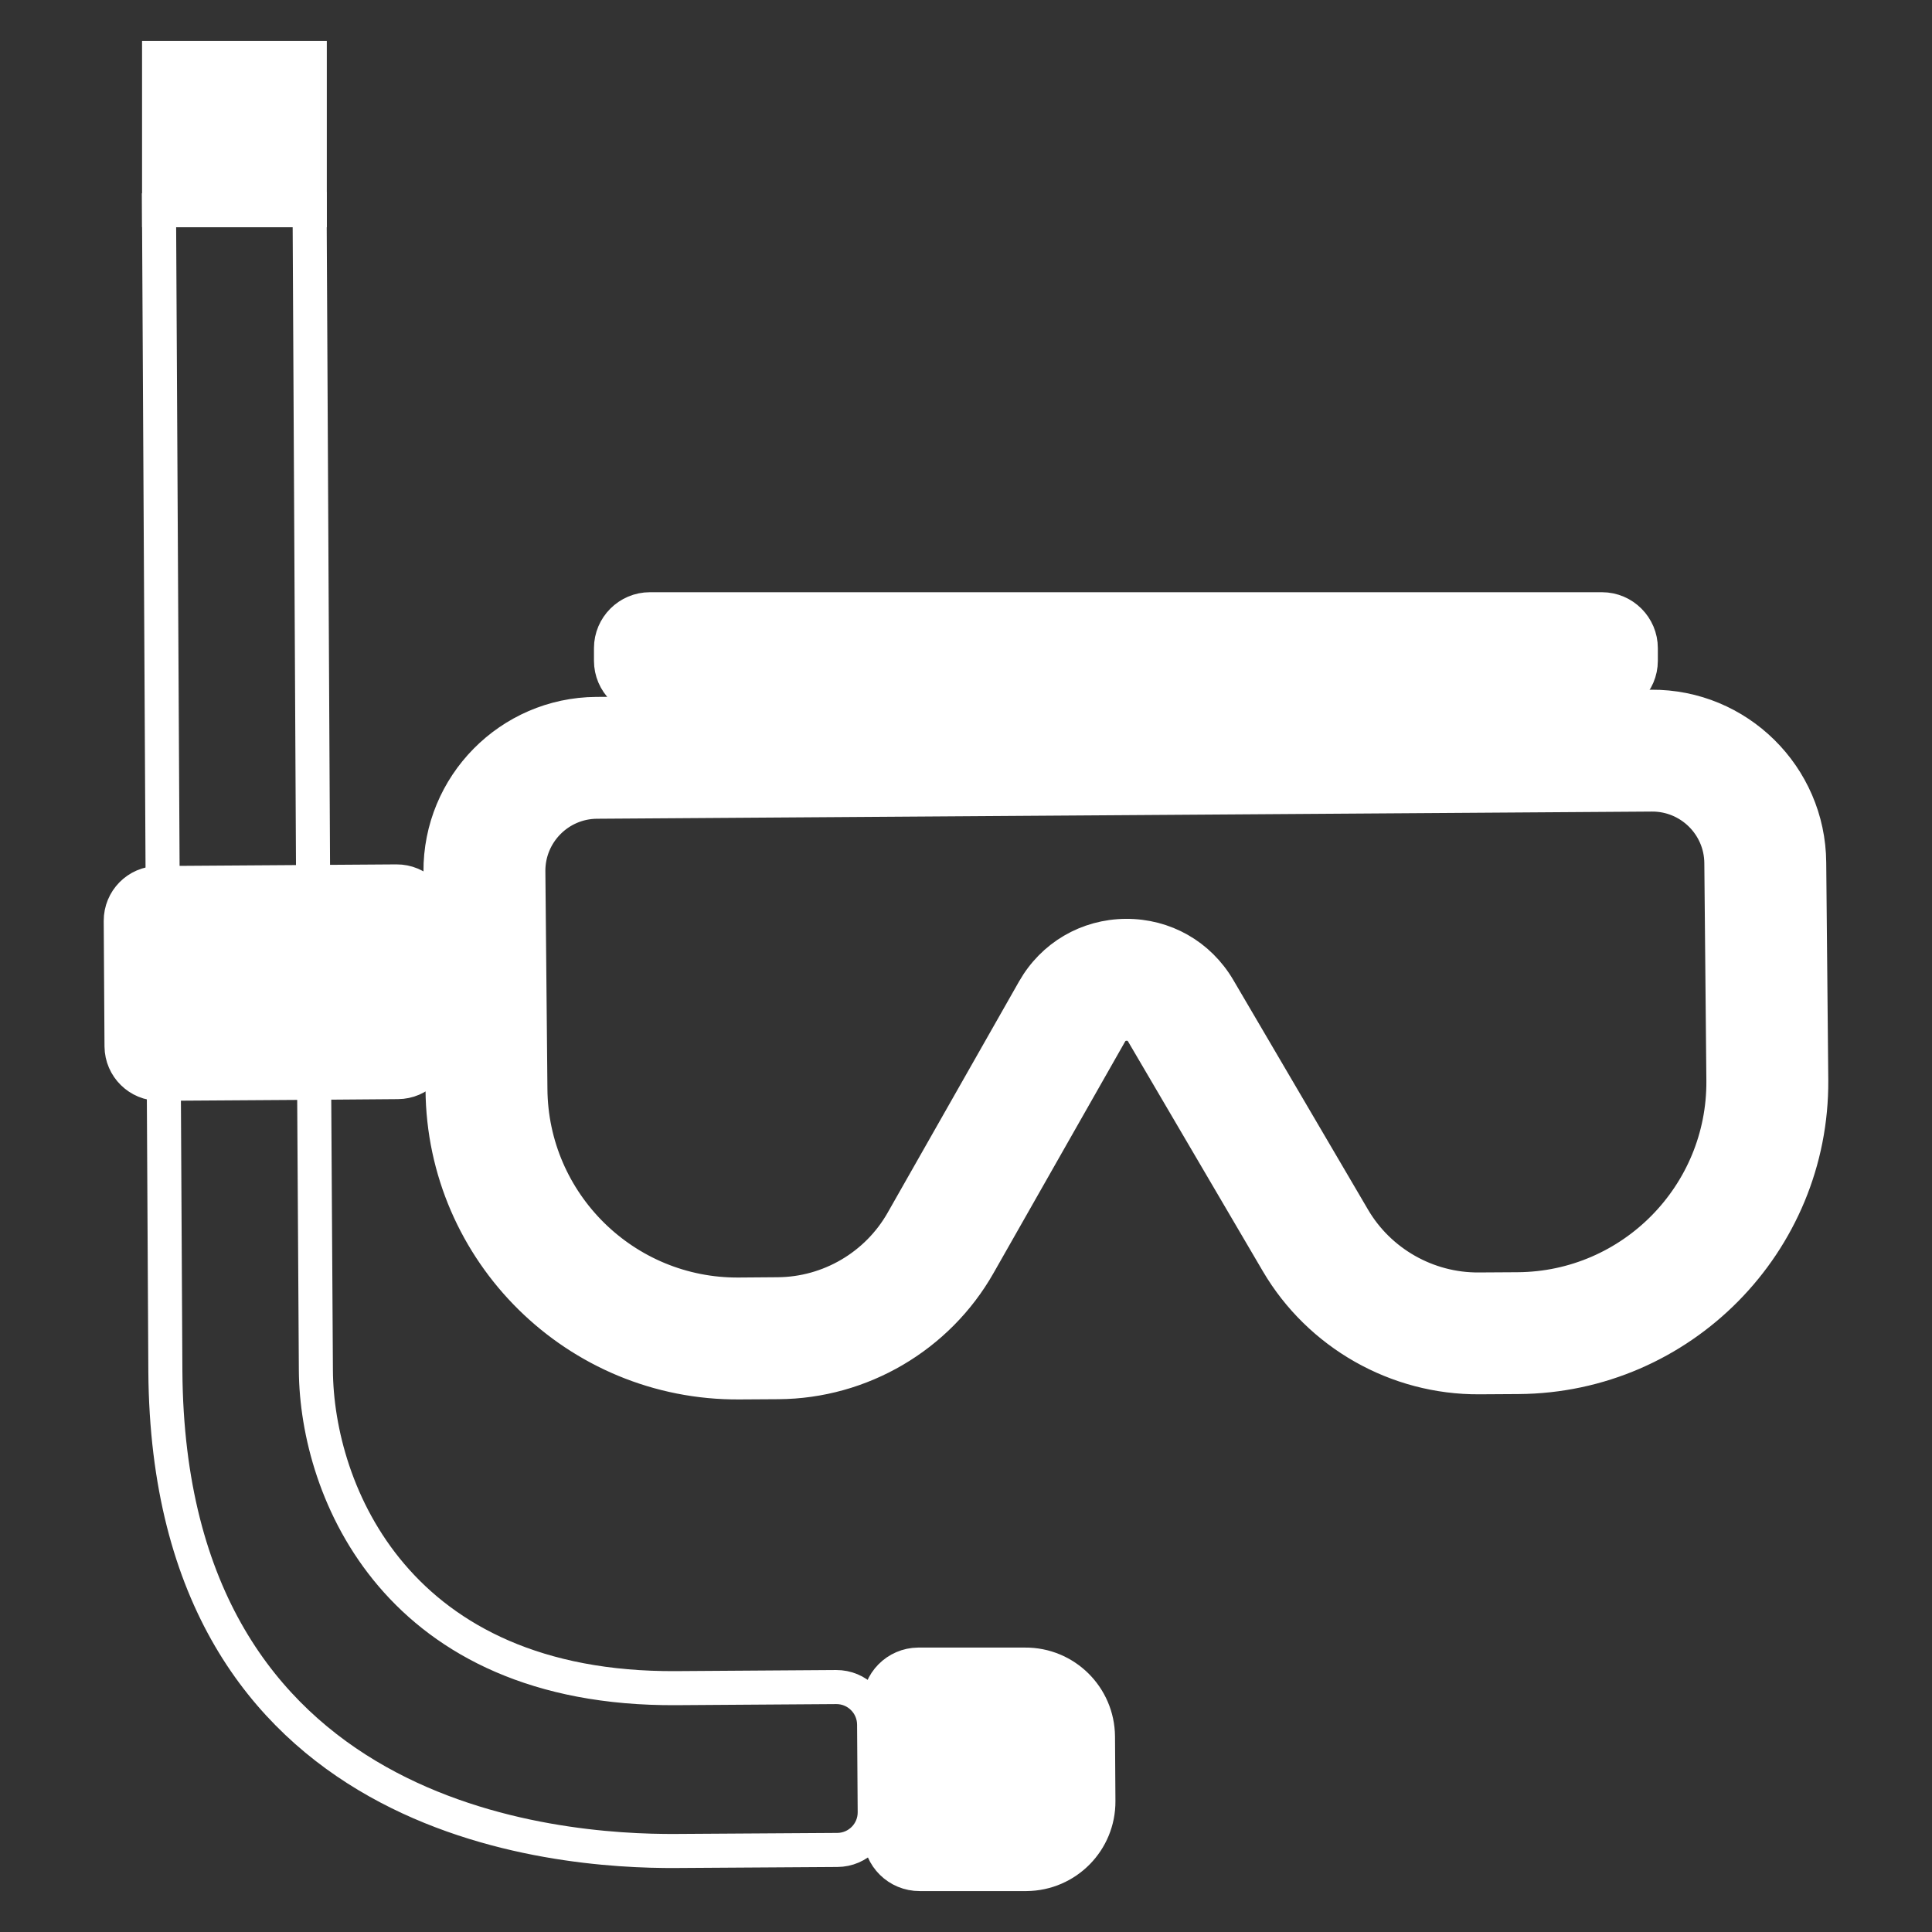
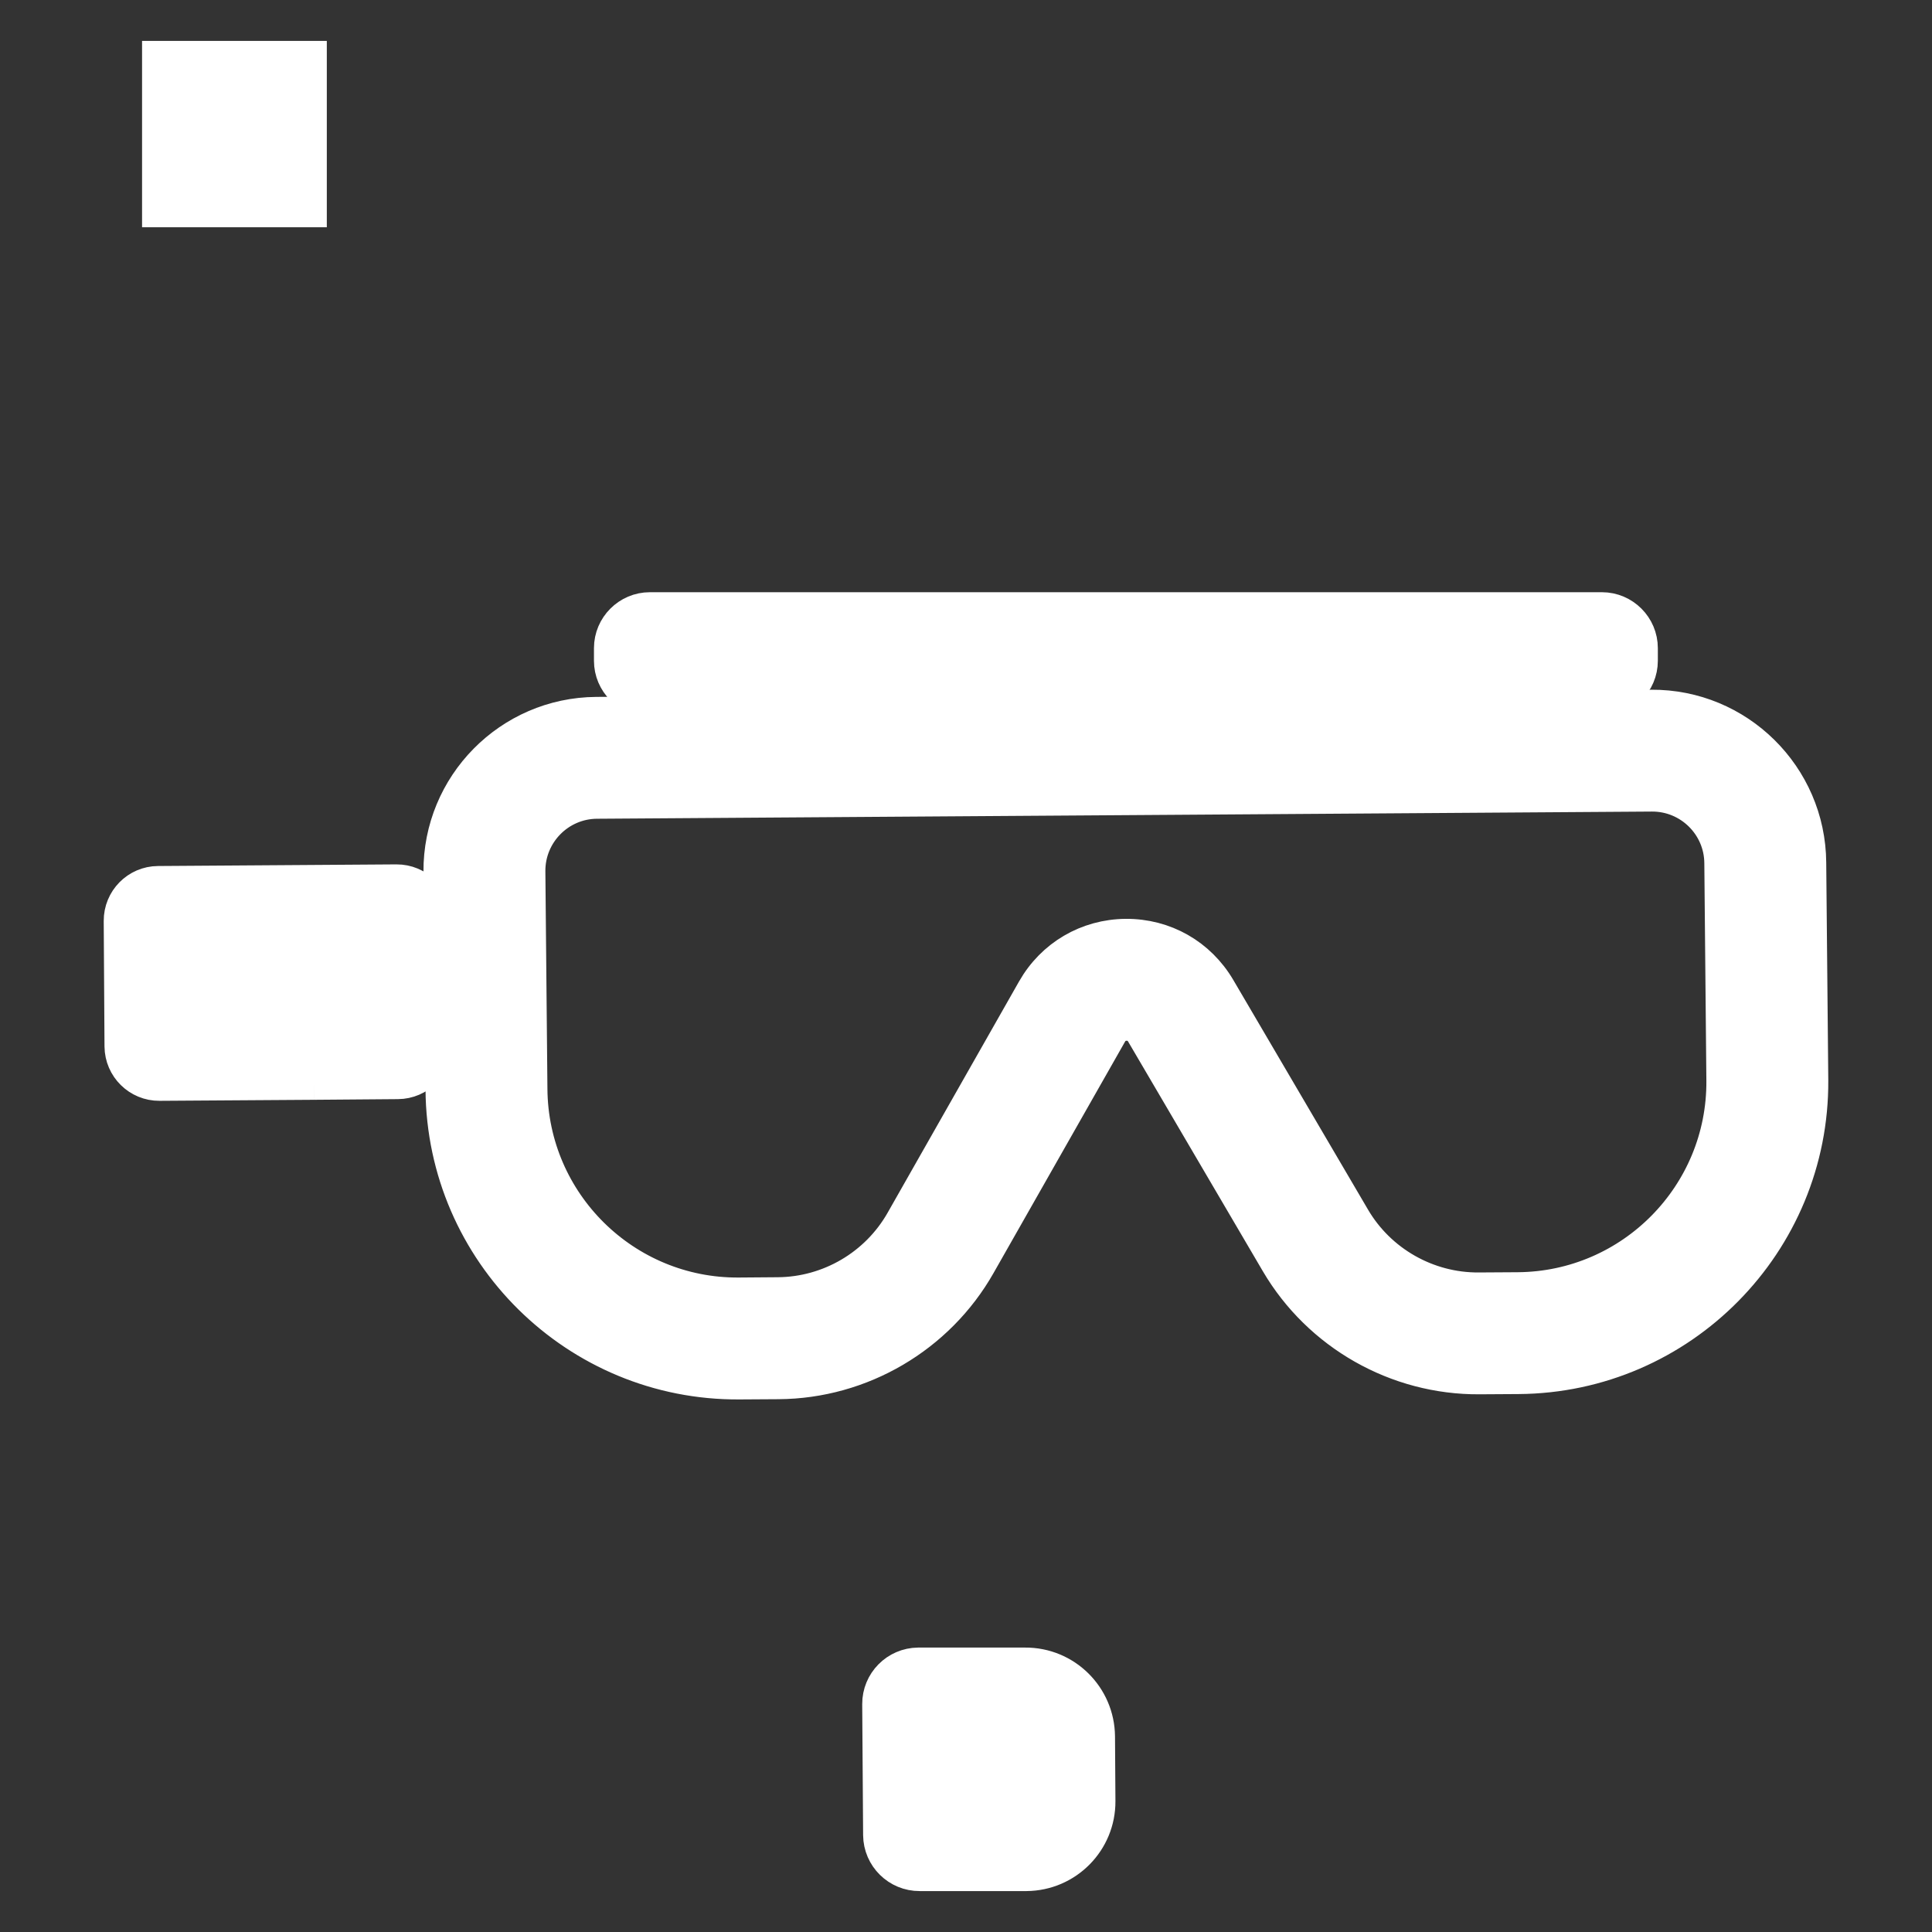
<svg xmlns="http://www.w3.org/2000/svg" xml:space="preserve" viewBox="0 0 320 320">
  <rect x="0" y="0" width="320" height="320" fill="#333333" stroke="none" />
  <g stroke="#FFFFFF" stroke-miterlimit="10" stroke-width="5.641">
    <path fill="#FFFFFF" d="M265.33 100.91H107.64c-3.54 0-6.44 2.89-6.44 6.44v2.1c0 3.54 2.9 6.44 6.44 6.44h157.69c3.54 0 6.44-2.9 6.44-6.44v-2.1c0-3.54-2.89-6.44-6.44-6.44zM26.35 9.6h24.96v25.22H26.35z" />
-     <path fill="none" d="M51.86 146.08c-.29-54.17-.58-111.43-.58-111.43l-24.94.17.6 111.43m.19 33.26.26 47.64c.51 75.09 64.94 79.56 84.63 79.43l26.67-.17c3.44-.02 6.22-2.83 6.19-6.28l-.1-14.51c-.03-3.44-2.84-6.21-6.28-6.19l-26.46.18c-46.35.32-59.59-32.66-59.72-52.63-.08-11.16-.18-28.14-.29-47.46" />
    <path fill="#FFFFFF" d="m52.04 179.34-25.63.17c-3.44.02-6.25-2.75-6.28-6.19L20 152.54c-.02-3.45 2.75-6.26 6.19-6.28l39.48-.27c3.44-.02 6.25 2.75 6.28 6.19l.14 20.78c.02 3.44-2.75 6.25-6.19 6.27l-13.86.11m129.89 118.97c.05 6.63-5.29 12.04-11.92 12.09h-17.68c-3.59.02-6.52-2.87-6.55-6.46l-.15-21.68c-.02-3.59 2.87-6.52 6.46-6.55h17.68c6.63-.05 12.04 5.29 12.09 11.93l.07 10.67zm69.57-70.23-6.47.04c-13.69.09-26.5-7.19-33.43-18.99l-22.31-38.03c-.79-1.36-2.04-1.55-2.71-1.54-.67 0-1.92.22-2.69 1.58l-21.79 38.34c-6.76 11.9-19.47 19.36-33.16 19.45l-6.47.04c-26.93.19-48.98-21.57-49.17-48.5l-.34-36.06c-.1-14.33 11.48-26.06 25.8-26.16l174.74-1.19c14.32-.1 26.05 11.48 26.16 25.8l.34 36.06c.18 26.92-21.57 48.98-48.5 49.16zm-65.02-73.07c6.39-.04 12.12 3.22 15.36 8.73l22.31 38.03c4.3 7.34 12.27 11.87 20.78 11.81l6.47-.04c18.9-.13 34.18-15.61 34.05-34.53l-.34-36.06c-.04-6.3-5.21-11.39-11.51-11.35l-174.74 1.19c-6.3.04-11.39 5.21-11.35 11.51l.34 36.06c.13 18.91 15.61 34.19 34.52 34.06l6.47-.05c8.51-.06 16.41-4.69 20.62-12.09l21.78-38.33c3.16-5.55 8.86-8.89 15.24-8.94z" />
  </g>
</svg>